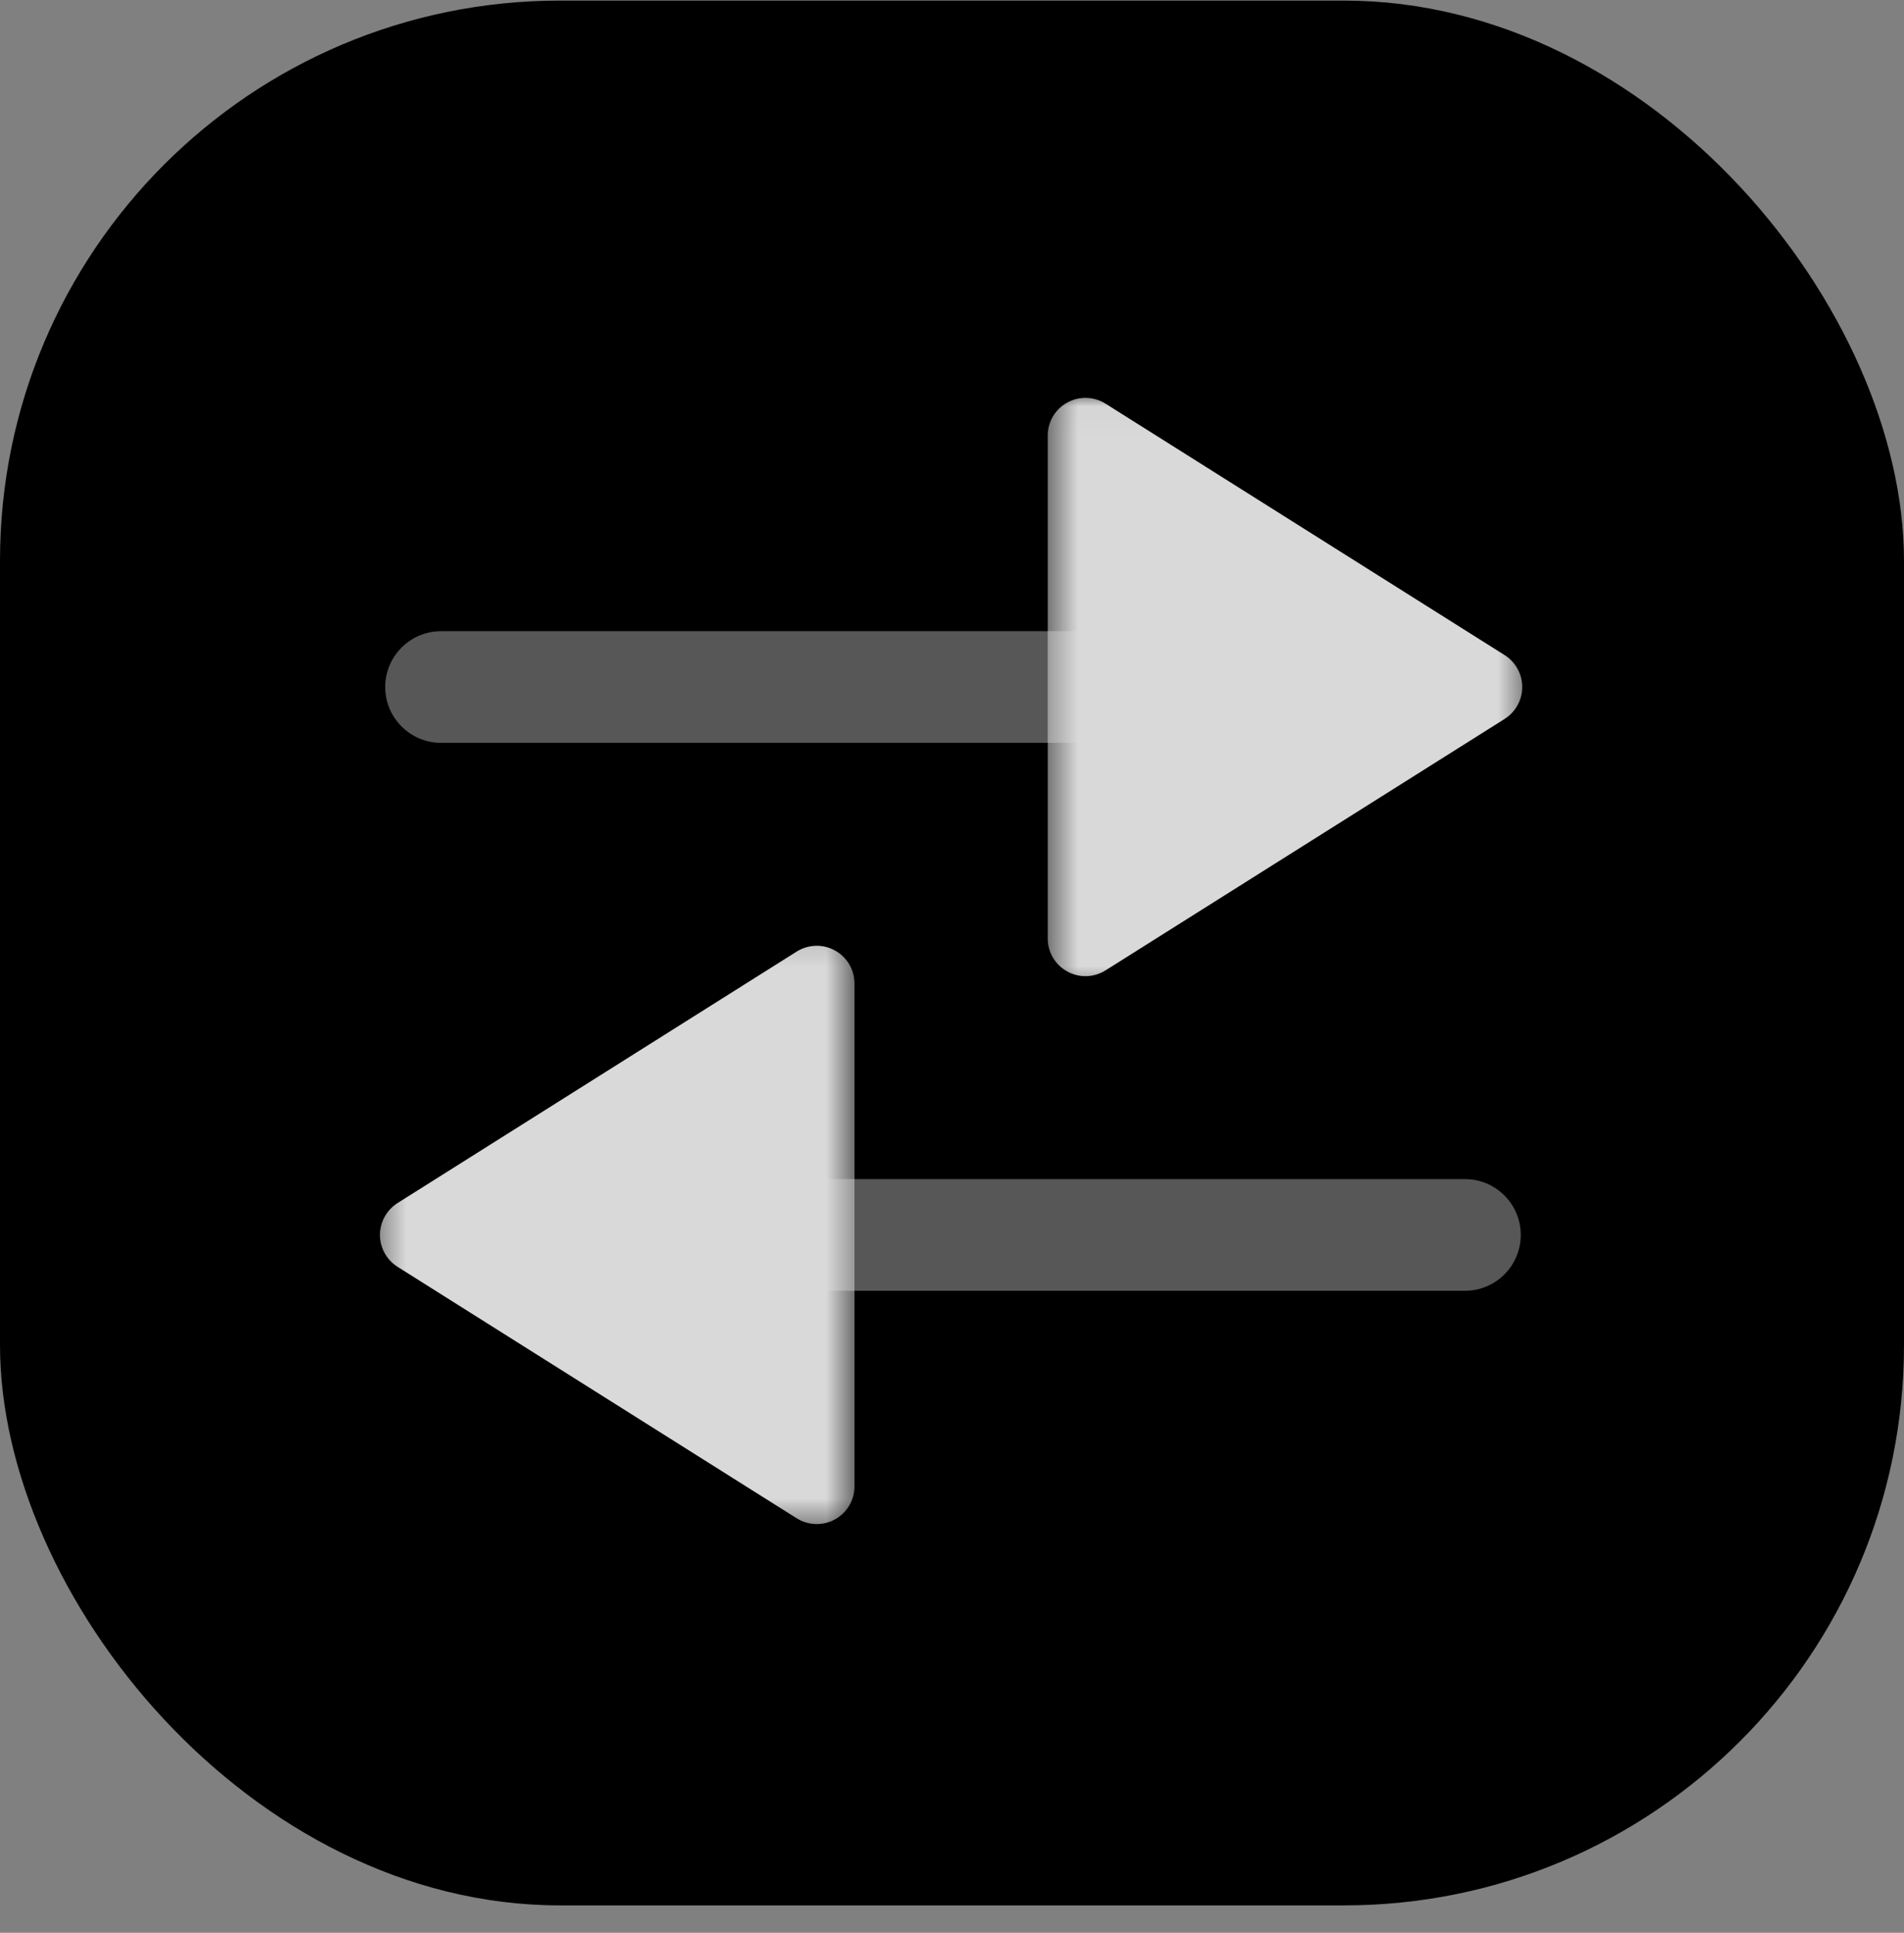
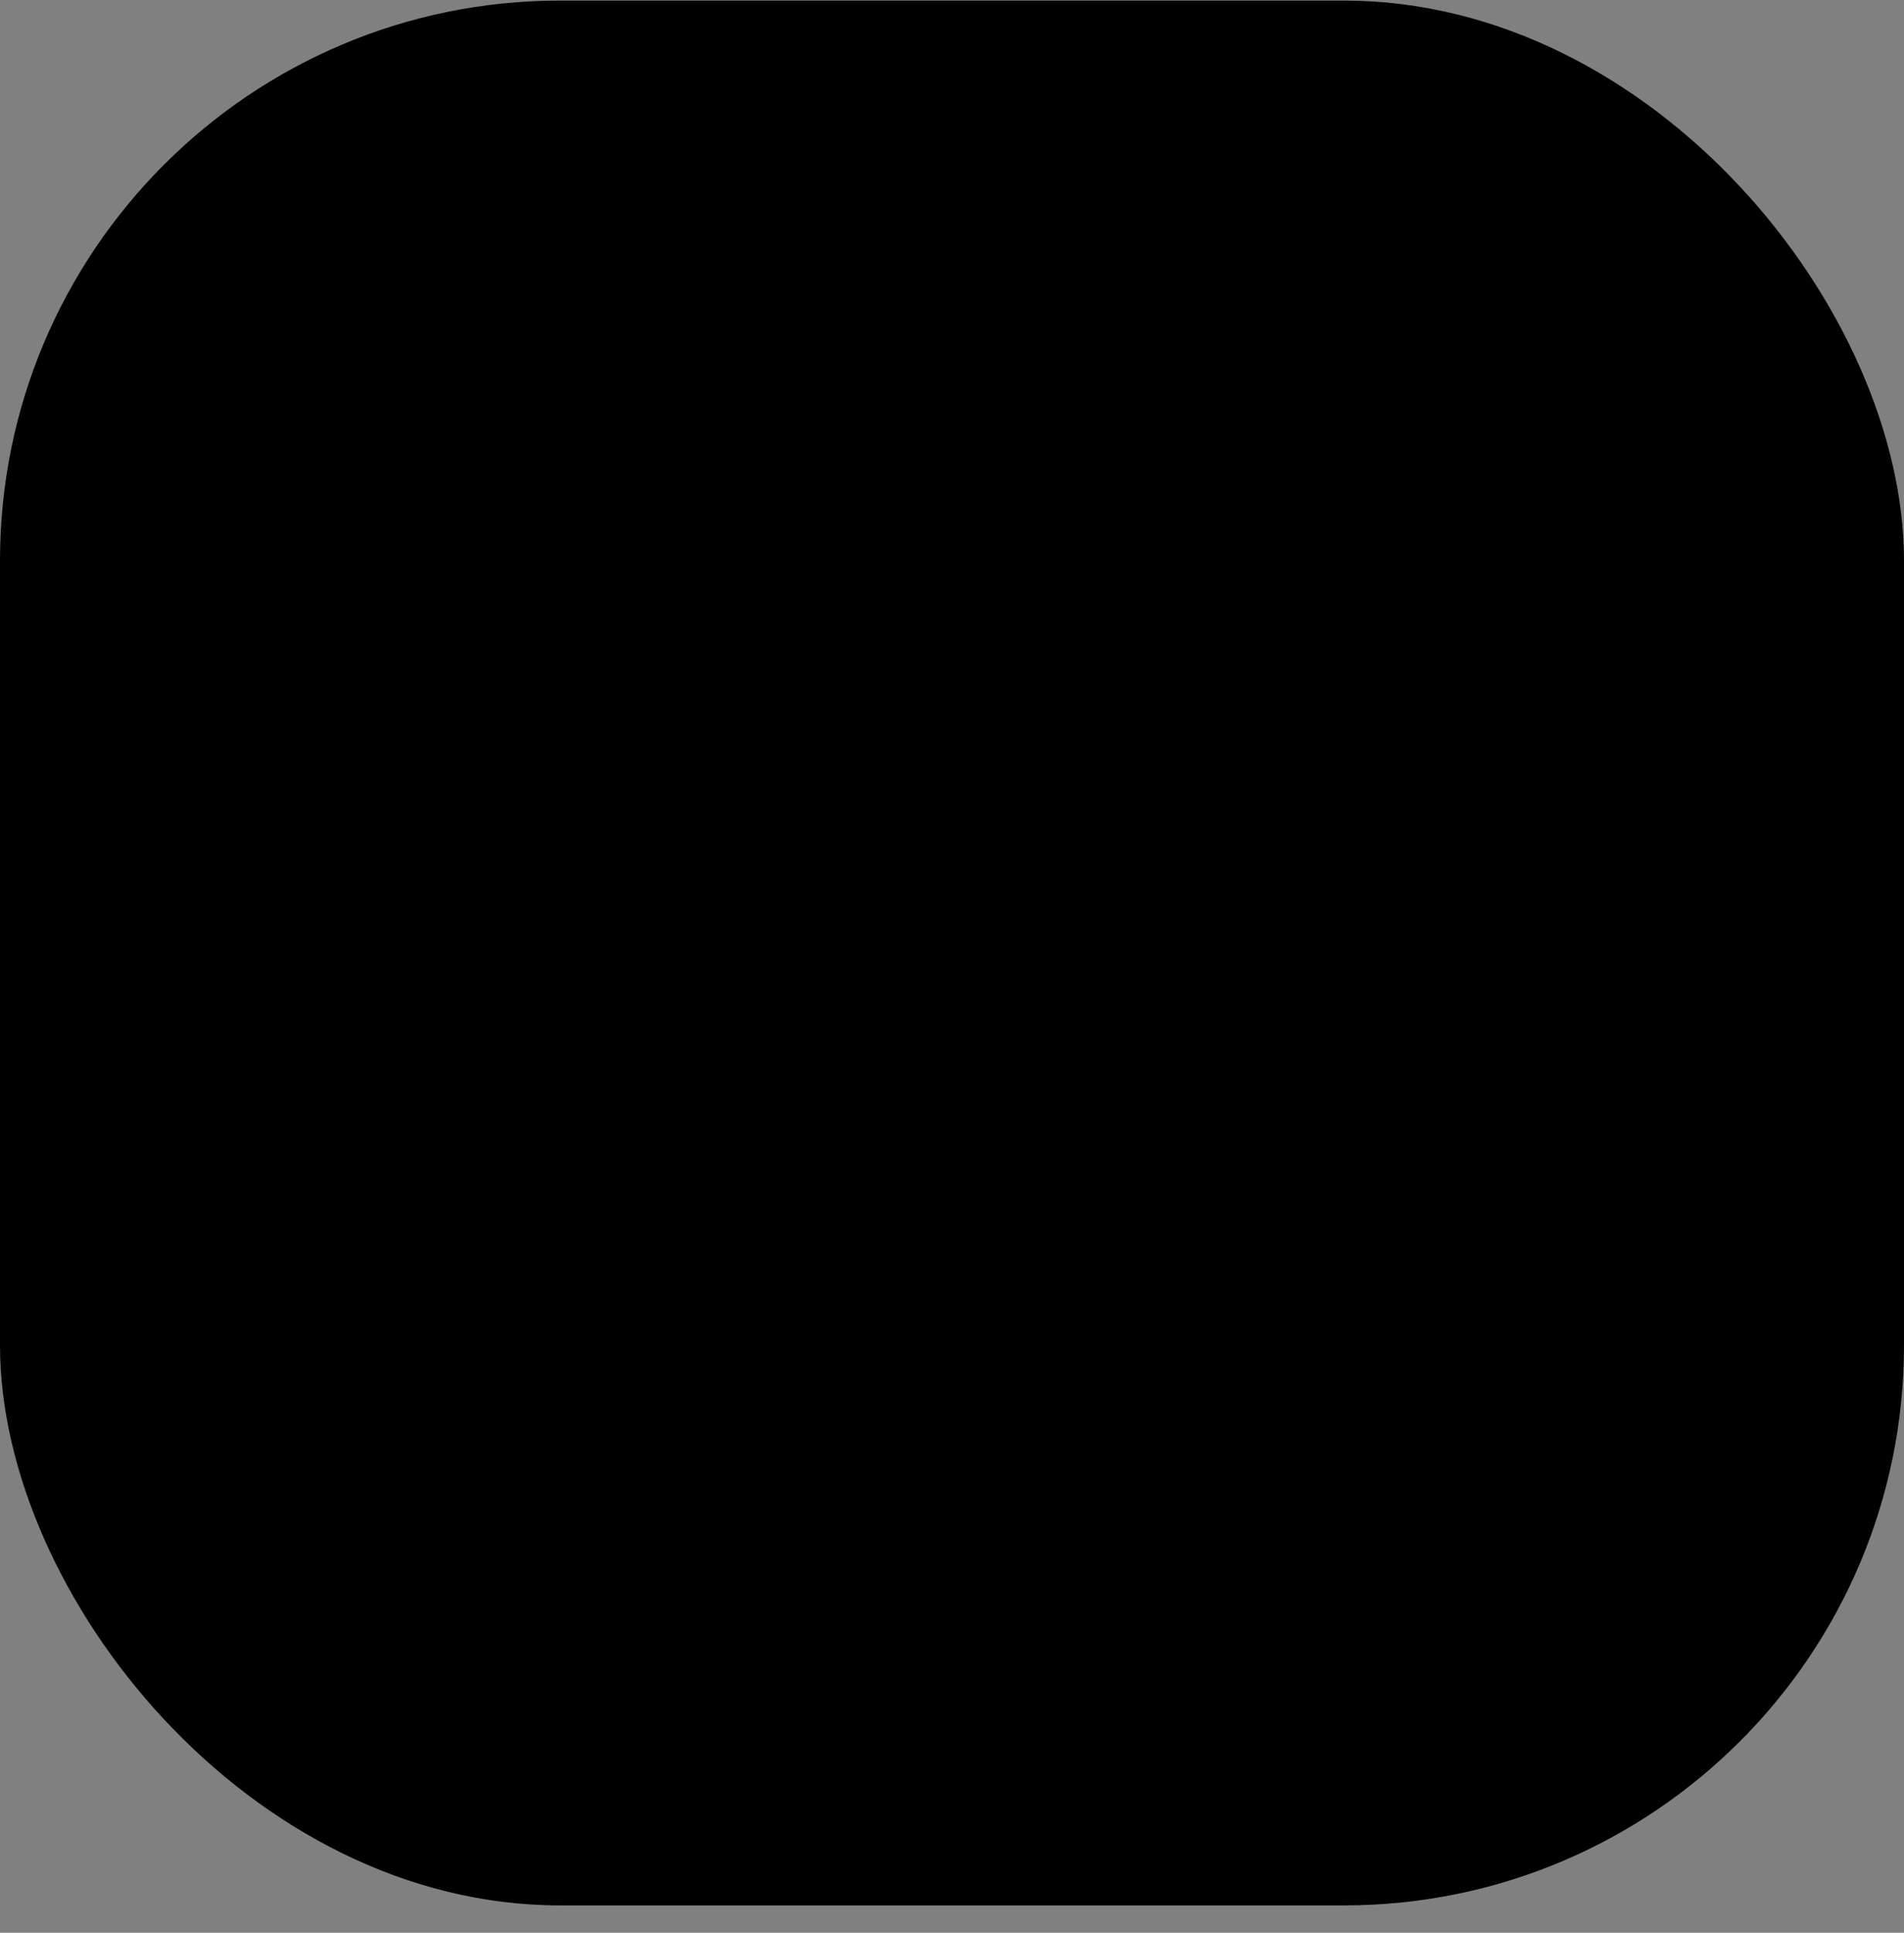
<svg xmlns="http://www.w3.org/2000/svg" width="68" height="69" viewBox="0 0 68 69" fill="none">
  <rect x="0" y="0" width="68" height="69" fill="#808080" stroke="none" />
  <rect y="0.021" width="68" height="68" rx="20" fill="black" />
  <g opacity="0.85" clip-path="url(#clip0_5897_14793)">
    <path opacity="0.4" d="M15.752 22.533H39.549C40.65 22.533 41.544 23.426 41.544 24.526C41.544 25.626 40.65 26.519 39.549 26.519H15.752C14.651 26.519 13.758 25.626 13.758 24.526C13.758 23.426 14.651 22.533 15.752 22.533Z" fill="white" />
    <mask id="mask0_5897_14793" style="mask-type:alpha" maskUnits="userSpaceOnUse" x="37" y="14" width="18" height="22">
      <path fill-rule="evenodd" clip-rule="evenodd" d="M37.418 35.486V14.021H54.579V35.486H37.418Z" fill="white" />
    </mask>
    <g mask="url(#mask0_5897_14793)">
      <path d="M38.765 14.204C39.016 14.204 39.264 14.274 39.483 14.41L53.736 23.386C54.127 23.634 54.366 24.063 54.366 24.526C54.366 24.989 54.127 25.418 53.736 25.666L39.483 34.642C39.068 34.902 38.544 34.919 38.115 34.68C37.684 34.443 37.418 33.992 37.418 33.502V15.55C37.418 15.06 37.684 14.609 38.115 14.373C38.318 14.259 38.542 14.204 38.765 14.204Z" fill="white" />
    </g>
-     <path opacity="0.4" d="M52.319 46.08H28.522C27.421 46.08 26.527 45.187 26.527 44.086C26.527 42.986 27.421 42.093 28.522 42.093H52.319C53.42 42.093 54.313 42.986 54.313 44.086C54.313 45.187 53.42 46.08 52.319 46.08Z" fill="white" />
    <mask id="mask1_5897_14793" style="mask-type:alpha" maskUnits="userSpaceOnUse" x="13" y="33" width="18" height="22">
      <path fill-rule="evenodd" clip-rule="evenodd" d="M30.517 33.126V54.592H13.355V33.126H30.517Z" fill="white" />
    </mask>
    <g mask="url(#mask1_5897_14793)">
-       <path d="M29.171 54.408C28.92 54.408 28.672 54.338 28.453 54.202L14.201 45.226C13.809 44.978 13.57 44.549 13.57 44.086C13.57 43.623 13.809 43.194 14.201 42.946L28.453 33.97C28.868 33.71 29.392 33.694 29.821 33.932C30.252 34.169 30.518 34.62 30.518 35.11V53.062C30.518 53.552 30.252 54.003 29.821 54.24C29.618 54.353 29.394 54.408 29.171 54.408Z" fill="white" />
+       <path d="M29.171 54.408C28.92 54.408 28.672 54.338 28.453 54.202L14.201 45.226C13.809 44.978 13.57 44.549 13.57 44.086C13.57 43.623 13.809 43.194 14.201 42.946L28.453 33.97C28.868 33.71 29.392 33.694 29.821 33.932C30.252 34.169 30.518 34.62 30.518 35.11C30.518 53.552 30.252 54.003 29.821 54.24C29.618 54.353 29.394 54.408 29.171 54.408Z" fill="white" />
    </g>
  </g>
  <defs>
    <clipPath id="clip0_5897_14793">
-       <rect width="42" height="41" fill="white" transform="translate(13 14.021)" />
-     </clipPath>
+       </clipPath>
  </defs>
</svg>